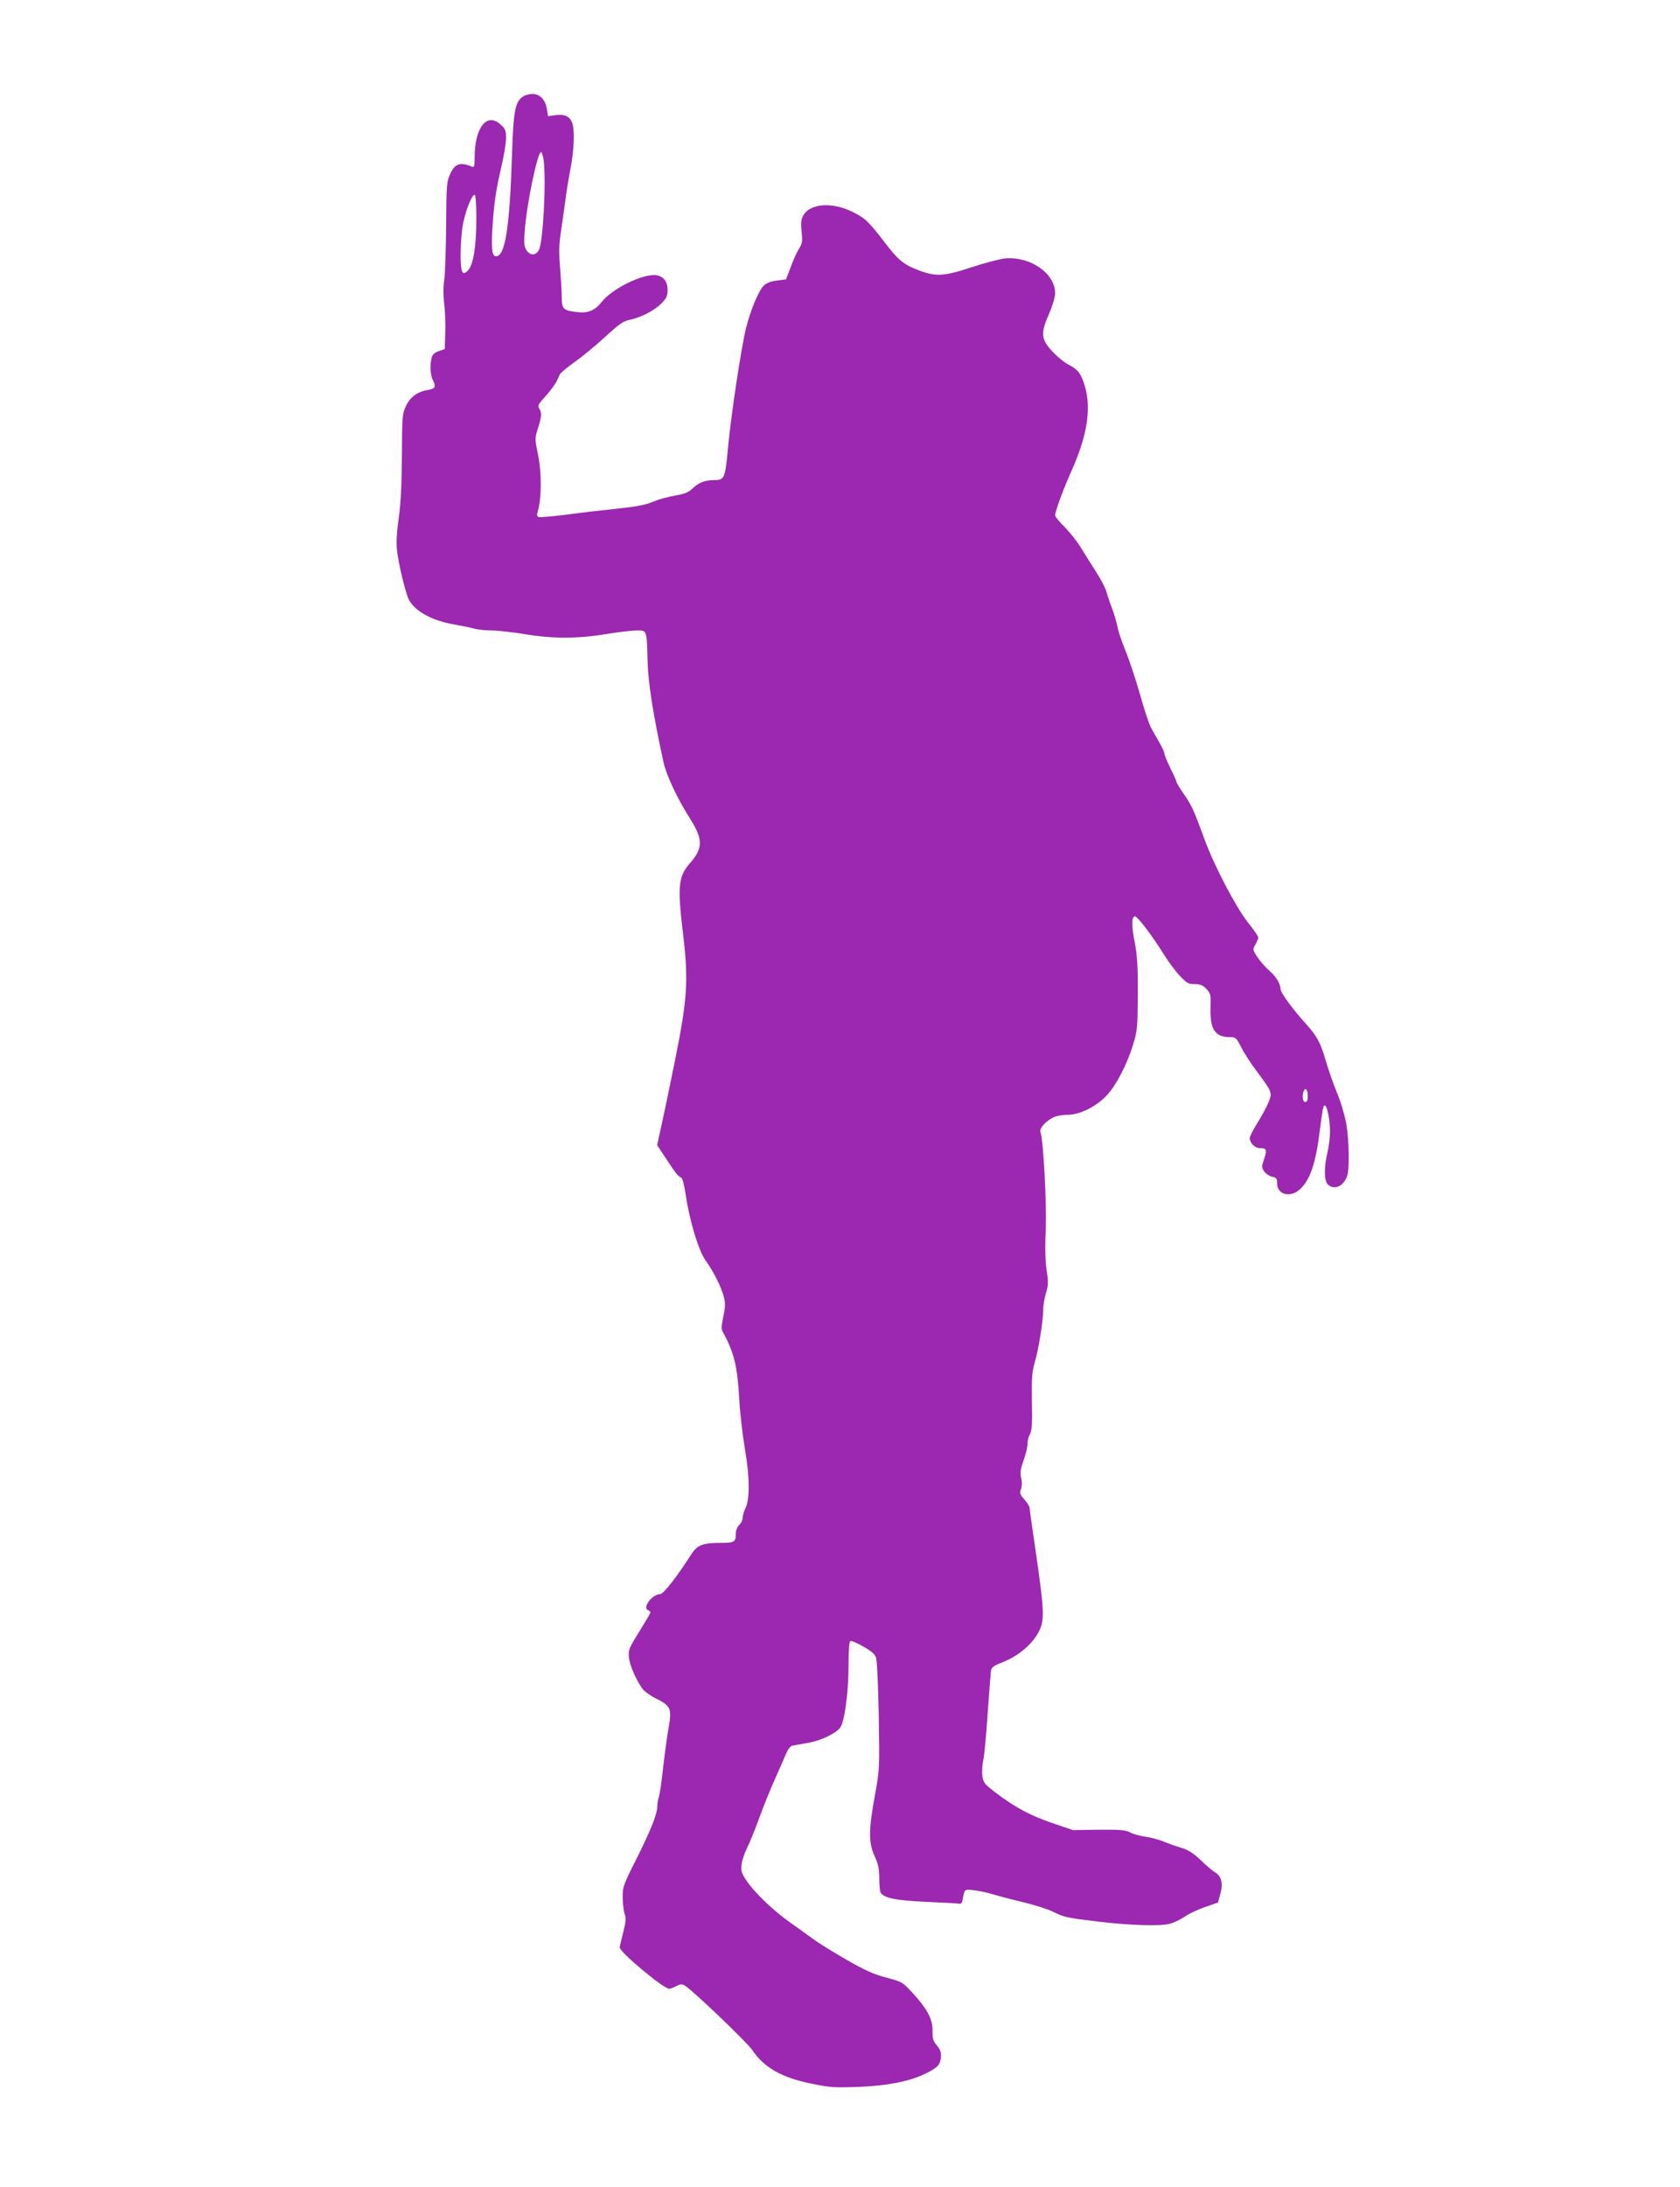
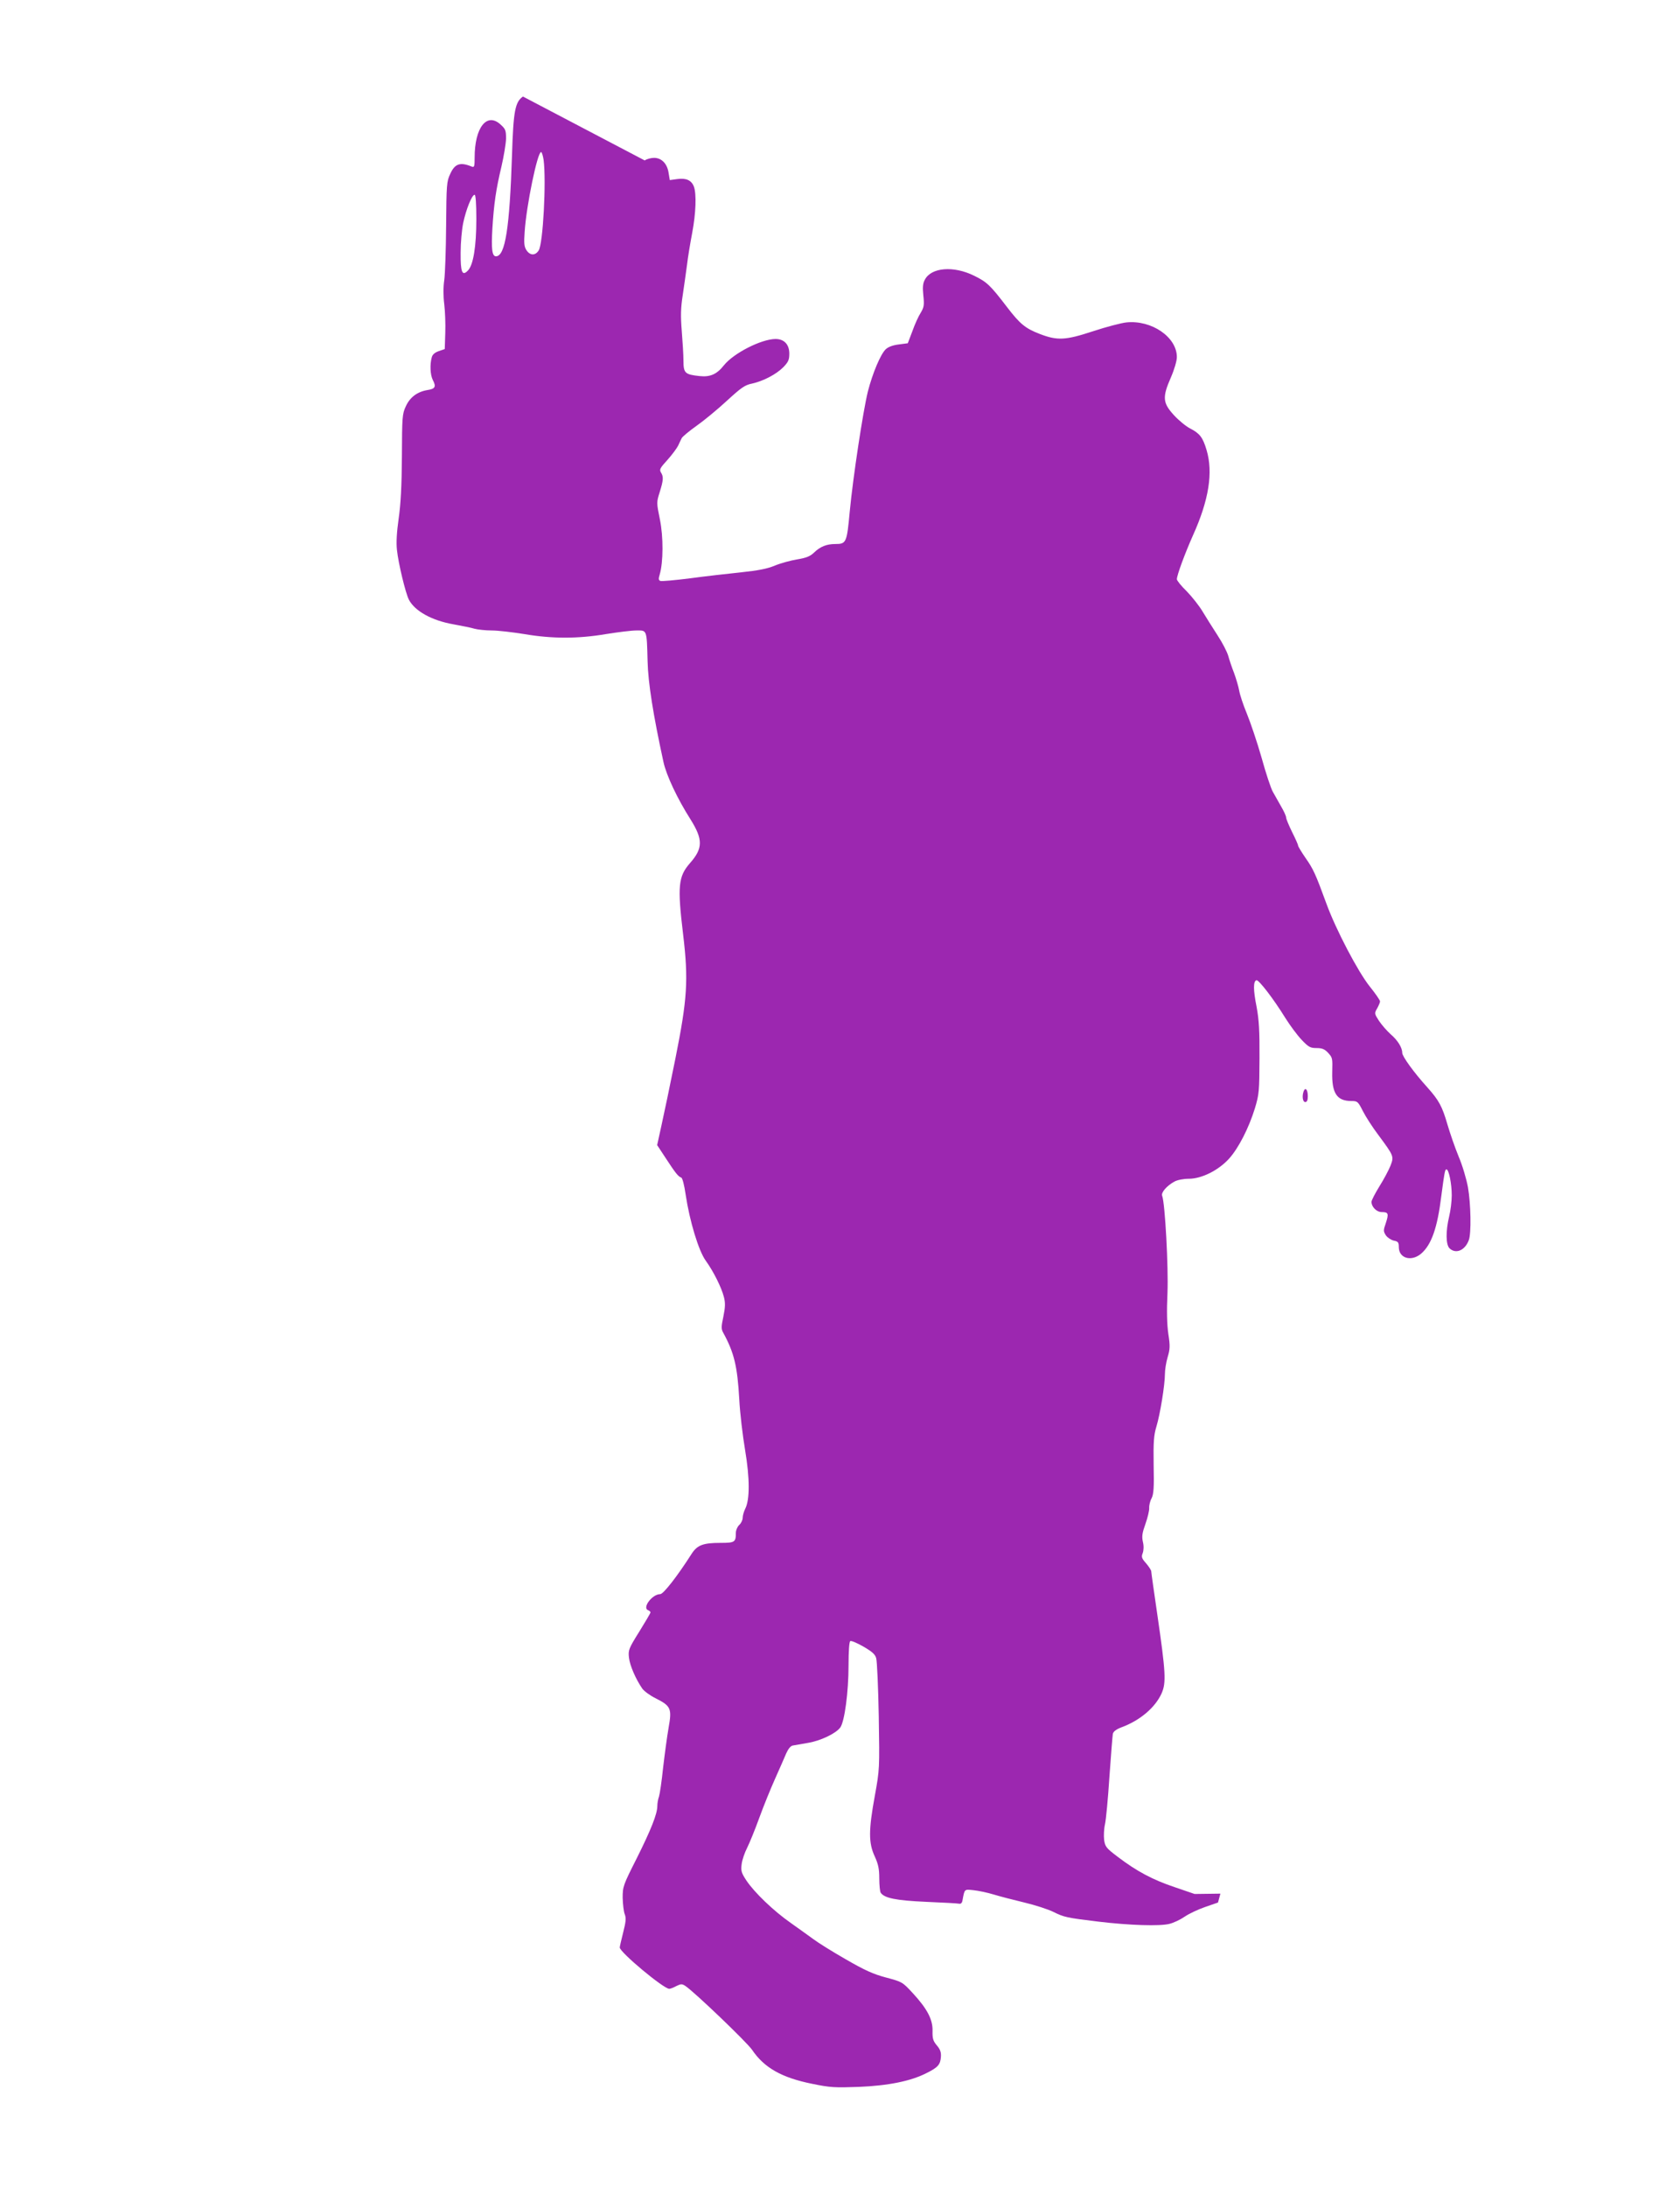
<svg xmlns="http://www.w3.org/2000/svg" version="1.0" width="984pt" height="1280pt" viewBox="0 0 984 1280" preserveAspectRatio="xMidYMid meet">
  <g transform="translate(0,1280) scale(0.1,-0.1)" fill="#9c27b0" stroke="none">
-     <path d="M3063 12235 c-46 -32 -56 -84 -64 -340 -14 -431 -40 -595 -94 -595 -23 0 -28 43 -21 163 9 145 21 228 53 362 14 60 26 134 27 163 0 49 -3 57 -33 84 -80 72 -151 -19 -151 -194 0 -53 -2 -59 -17 -53 -68 28 -99 17 -126 -43 -21 -44 -22 -63 -24 -302 -1 -140 -6 -284 -11 -320 -6 -39 -6 -94 0 -140 5 -41 8 -117 6 -169 l-3 -94 -35 -12 c-23 -8 -37 -20 -41 -36 -12 -43 -9 -103 6 -133 21 -40 14 -52 -32 -59 -59 -10 -102 -42 -126 -95 -21 -44 -22 -63 -23 -293 -1 -173 -7 -281 -19 -364 -11 -78 -15 -141 -10 -184 8 -77 50 -252 70 -291 35 -67 135 -122 261 -144 49 -9 105 -20 124 -26 19 -5 64 -10 100 -10 36 0 121 -10 190 -21 163 -28 316 -28 480 0 69 11 149 21 177 21 63 0 61 8 66 -180 3 -127 33 -315 93 -590 17 -78 81 -214 158 -335 74 -118 74 -170 -3 -257 -68 -78 -74 -134 -40 -416 32 -268 25 -377 -45 -727 -31 -154 -68 -331 -82 -393 l-25 -114 50 -76 c57 -87 73 -108 91 -114 7 -2 18 -44 26 -100 23 -154 76 -330 118 -387 46 -64 92 -157 106 -212 9 -34 8 -60 -3 -114 -13 -60 -13 -74 -1 -95 64 -117 83 -196 94 -390 4 -80 20 -213 34 -296 28 -166 28 -291 1 -344 -8 -16 -15 -40 -15 -53 0 -13 -9 -32 -20 -42 -11 -10 -20 -31 -20 -46 0 -55 -6 -59 -90 -59 -102 0 -136 -13 -169 -64 -81 -127 -165 -236 -184 -236 -47 0 -107 -80 -71 -94 8 -3 14 -9 14 -13 0 -4 -30 -55 -66 -113 -62 -99 -65 -108 -60 -152 5 -46 40 -126 78 -181 11 -15 46 -41 79 -57 89 -45 95 -60 75 -172 -9 -51 -23 -156 -32 -233 -8 -77 -19 -153 -24 -169 -6 -16 -10 -41 -10 -56 0 -46 -37 -139 -121 -307 -79 -156 -82 -165 -82 -230 1 -37 6 -81 12 -96 9 -23 7 -44 -9 -107 -11 -43 -20 -83 -20 -88 0 -28 257 -242 290 -242 6 0 25 7 41 16 27 13 33 14 53 1 54 -36 360 -329 391 -374 71 -105 173 -163 352 -199 106 -22 134 -23 273 -18 172 7 306 34 397 81 67 33 81 50 84 95 2 26 -4 44 -24 67 -22 26 -26 41 -25 84 2 67 -31 130 -116 222 -60 65 -62 66 -156 91 -75 20 -124 42 -235 106 -77 44 -162 97 -190 118 -27 20 -88 63 -134 96 -99 69 -213 178 -260 249 -29 44 -32 56 -27 95 3 25 18 68 32 95 14 28 46 106 71 175 25 69 67 172 93 230 26 58 55 124 65 148 12 27 26 44 39 46 12 2 50 9 86 15 76 12 167 56 192 91 25 36 48 207 48 364 0 81 4 137 10 141 6 4 40 -11 77 -32 50 -29 69 -45 75 -68 5 -17 12 -169 15 -340 5 -308 5 -311 -23 -465 -37 -202 -37 -276 -1 -354 21 -46 27 -73 27 -130 0 -39 4 -76 8 -83 21 -32 88 -46 267 -54 99 -4 186 -9 194 -11 9 -2 16 6 18 17 13 71 10 68 66 62 29 -3 81 -14 117 -25 36 -11 117 -32 180 -47 63 -15 140 -40 170 -55 63 -31 75 -34 265 -57 184 -22 358 -27 414 -13 25 6 65 25 91 43 25 17 78 42 119 56 l75 26 14 52 c17 61 5 105 -32 125 -11 6 -48 37 -81 69 -45 43 -74 61 -115 74 -30 9 -77 25 -105 37 -27 11 -75 24 -105 28 -31 4 -71 15 -90 25 -29 15 -58 17 -185 16 l-151 -2 -117 40 c-128 43 -221 92 -334 178 -66 50 -73 58 -79 98 -3 24 -1 66 5 92 6 26 18 152 26 278 9 127 18 239 20 251 3 14 20 27 52 39 108 40 197 116 234 199 27 62 24 121 -26 464 -19 130 -35 242 -35 249 0 7 -14 28 -30 47 -26 29 -29 38 -20 60 6 17 7 42 1 66 -7 32 -4 52 15 105 13 37 23 79 22 93 -1 15 5 41 14 57 12 24 15 62 12 194 -2 137 1 175 16 225 22 72 50 245 50 308 0 24 7 69 16 99 14 47 15 65 4 136 -8 55 -10 134 -5 240 6 150 -14 523 -31 568 -8 19 27 59 71 83 17 10 54 17 85 17 76 0 175 50 237 119 55 62 114 177 150 293 25 83 26 101 27 293 1 160 -3 226 -17 301 -20 100 -20 150 -1 156 13 4 99 -107 170 -222 27 -43 70 -101 95 -127 40 -42 50 -48 87 -48 32 0 47 -6 67 -27 27 -30 27 -31 25 -114 -3 -123 27 -169 112 -169 36 0 39 -3 67 -58 16 -32 57 -96 92 -142 91 -123 91 -124 70 -179 -10 -25 -39 -80 -65 -121 -25 -41 -46 -81 -46 -90 0 -30 30 -60 60 -60 39 0 42 -9 24 -64 -15 -43 -15 -48 0 -72 9 -13 30 -27 46 -31 26 -5 30 -10 30 -38 0 -65 72 -87 130 -39 61 52 96 151 119 339 18 136 21 155 30 155 14 0 31 -84 31 -152 0 -35 -7 -90 -15 -123 -21 -87 -20 -168 3 -188 37 -34 90 -11 112 49 15 39 12 211 -5 309 -9 49 -33 130 -55 181 -21 51 -50 135 -65 186 -31 107 -50 142 -118 218 -78 86 -147 181 -147 202 0 31 -27 74 -68 109 -21 19 -52 54 -68 78 -27 42 -28 44 -11 73 9 16 17 35 17 41 0 7 -27 46 -60 87 -69 86 -199 334 -254 485 -64 175 -77 203 -122 267 -24 35 -44 68 -44 73 0 6 -16 41 -35 79 -19 39 -35 77 -35 85 0 9 -14 39 -30 66 -16 28 -37 66 -48 85 -11 19 -41 109 -66 200 -26 91 -65 206 -86 257 -21 50 -41 111 -45 135 -4 23 -18 70 -30 103 -13 33 -28 78 -34 100 -6 22 -34 77 -63 121 -29 45 -69 108 -88 140 -19 32 -61 85 -92 117 -32 31 -58 63 -58 71 0 23 46 148 94 256 94 208 119 369 80 500 -22 74 -40 97 -94 125 -26 13 -70 49 -98 80 -65 71 -68 104 -17 220 20 46 35 97 35 119 0 117 -148 218 -295 203 -30 -3 -118 -26 -197 -52 -161 -53 -208 -55 -310 -16 -86 33 -117 59 -193 158 -97 127 -118 147 -192 183 -121 60 -252 49 -289 -23 -12 -21 -14 -45 -9 -92 6 -56 4 -69 -15 -101 -13 -20 -35 -68 -49 -108 l-27 -71 -53 -7 c-34 -4 -61 -14 -76 -28 -30 -28 -77 -139 -105 -248 -28 -114 -87 -501 -106 -702 -17 -183 -20 -190 -85 -190 -50 0 -88 -15 -124 -50 -23 -22 -45 -31 -99 -40 -37 -6 -96 -22 -130 -36 -45 -19 -98 -29 -201 -40 -77 -8 -211 -23 -298 -35 -87 -11 -165 -18 -172 -15 -11 4 -12 12 -4 38 21 72 22 219 1 322 -20 98 -20 100 -1 160 22 71 23 90 7 115 -10 17 -5 26 38 73 27 30 55 68 63 84 7 16 17 36 21 44 4 8 43 41 87 72 44 31 124 97 178 147 83 76 105 92 147 100 66 15 140 53 183 96 29 30 35 43 35 79 0 54 -30 86 -81 86 -84 -1 -245 -83 -302 -154 -41 -52 -80 -70 -143 -63 -85 9 -94 17 -94 90 0 34 -5 113 -10 175 -7 87 -6 134 6 210 8 53 19 133 25 177 5 44 19 127 30 185 22 115 26 230 10 272 -14 37 -45 51 -97 44 l-44 -6 -7 42 c-8 54 -41 88 -85 88 -19 0 -43 -7 -55 -15z m121 -371 c16 -123 -3 -491 -29 -530 -20 -31 -50 -30 -71 1 -14 21 -16 42 -11 108 10 155 75 467 96 467 5 0 11 -21 15 -46z m-394 -346 c0 -161 -18 -271 -50 -302 -33 -34 -43 -9 -42 106 0 57 7 135 15 173 17 80 51 165 67 165 6 0 10 -51 10 -142z m4870 -5134 c0 -24 -5 -34 -15 -34 -15 0 -20 35 -9 64 10 25 24 8 24 -30z" />
+     <path d="M3063 12235 c-46 -32 -56 -84 -64 -340 -14 -431 -40 -595 -94 -595 -23 0 -28 43 -21 163 9 145 21 228 53 362 14 60 26 134 27 163 0 49 -3 57 -33 84 -80 72 -151 -19 -151 -194 0 -53 -2 -59 -17 -53 -68 28 -99 17 -126 -43 -21 -44 -22 -63 -24 -302 -1 -140 -6 -284 -11 -320 -6 -39 -6 -94 0 -140 5 -41 8 -117 6 -169 l-3 -94 -35 -12 c-23 -8 -37 -20 -41 -36 -12 -43 -9 -103 6 -133 21 -40 14 -52 -32 -59 -59 -10 -102 -42 -126 -95 -21 -44 -22 -63 -23 -293 -1 -173 -7 -281 -19 -364 -11 -78 -15 -141 -10 -184 8 -77 50 -252 70 -291 35 -67 135 -122 261 -144 49 -9 105 -20 124 -26 19 -5 64 -10 100 -10 36 0 121 -10 190 -21 163 -28 316 -28 480 0 69 11 149 21 177 21 63 0 61 8 66 -180 3 -127 33 -315 93 -590 17 -78 81 -214 158 -335 74 -118 74 -170 -3 -257 -68 -78 -74 -134 -40 -416 32 -268 25 -377 -45 -727 -31 -154 -68 -331 -82 -393 l-25 -114 50 -76 c57 -87 73 -108 91 -114 7 -2 18 -44 26 -100 23 -154 76 -330 118 -387 46 -64 92 -157 106 -212 9 -34 8 -60 -3 -114 -13 -60 -13 -74 -1 -95 64 -117 83 -196 94 -390 4 -80 20 -213 34 -296 28 -166 28 -291 1 -344 -8 -16 -15 -40 -15 -53 0 -13 -9 -32 -20 -42 -11 -10 -20 -31 -20 -46 0 -55 -6 -59 -90 -59 -102 0 -136 -13 -169 -64 -81 -127 -165 -236 -184 -236 -47 0 -107 -80 -71 -94 8 -3 14 -9 14 -13 0 -4 -30 -55 -66 -113 -62 -99 -65 -108 -60 -152 5 -46 40 -126 78 -181 11 -15 46 -41 79 -57 89 -45 95 -60 75 -172 -9 -51 -23 -156 -32 -233 -8 -77 -19 -153 -24 -169 -6 -16 -10 -41 -10 -56 0 -46 -37 -139 -121 -307 -79 -156 -82 -165 -82 -230 1 -37 6 -81 12 -96 9 -23 7 -44 -9 -107 -11 -43 -20 -83 -20 -88 0 -28 257 -242 290 -242 6 0 25 7 41 16 27 13 33 14 53 1 54 -36 360 -329 391 -374 71 -105 173 -163 352 -199 106 -22 134 -23 273 -18 172 7 306 34 397 81 67 33 81 50 84 95 2 26 -4 44 -24 67 -22 26 -26 41 -25 84 2 67 -31 130 -116 222 -60 65 -62 66 -156 91 -75 20 -124 42 -235 106 -77 44 -162 97 -190 118 -27 20 -88 63 -134 96 -99 69 -213 178 -260 249 -29 44 -32 56 -27 95 3 25 18 68 32 95 14 28 46 106 71 175 25 69 67 172 93 230 26 58 55 124 65 148 12 27 26 44 39 46 12 2 50 9 86 15 76 12 167 56 192 91 25 36 48 207 48 364 0 81 4 137 10 141 6 4 40 -11 77 -32 50 -29 69 -45 75 -68 5 -17 12 -169 15 -340 5 -308 5 -311 -23 -465 -37 -202 -37 -276 -1 -354 21 -46 27 -73 27 -130 0 -39 4 -76 8 -83 21 -32 88 -46 267 -54 99 -4 186 -9 194 -11 9 -2 16 6 18 17 13 71 10 68 66 62 29 -3 81 -14 117 -25 36 -11 117 -32 180 -47 63 -15 140 -40 170 -55 63 -31 75 -34 265 -57 184 -22 358 -27 414 -13 25 6 65 25 91 43 25 17 78 42 119 56 l75 26 14 52 l-151 -2 -117 40 c-128 43 -221 92 -334 178 -66 50 -73 58 -79 98 -3 24 -1 66 5 92 6 26 18 152 26 278 9 127 18 239 20 251 3 14 20 27 52 39 108 40 197 116 234 199 27 62 24 121 -26 464 -19 130 -35 242 -35 249 0 7 -14 28 -30 47 -26 29 -29 38 -20 60 6 17 7 42 1 66 -7 32 -4 52 15 105 13 37 23 79 22 93 -1 15 5 41 14 57 12 24 15 62 12 194 -2 137 1 175 16 225 22 72 50 245 50 308 0 24 7 69 16 99 14 47 15 65 4 136 -8 55 -10 134 -5 240 6 150 -14 523 -31 568 -8 19 27 59 71 83 17 10 54 17 85 17 76 0 175 50 237 119 55 62 114 177 150 293 25 83 26 101 27 293 1 160 -3 226 -17 301 -20 100 -20 150 -1 156 13 4 99 -107 170 -222 27 -43 70 -101 95 -127 40 -42 50 -48 87 -48 32 0 47 -6 67 -27 27 -30 27 -31 25 -114 -3 -123 27 -169 112 -169 36 0 39 -3 67 -58 16 -32 57 -96 92 -142 91 -123 91 -124 70 -179 -10 -25 -39 -80 -65 -121 -25 -41 -46 -81 -46 -90 0 -30 30 -60 60 -60 39 0 42 -9 24 -64 -15 -43 -15 -48 0 -72 9 -13 30 -27 46 -31 26 -5 30 -10 30 -38 0 -65 72 -87 130 -39 61 52 96 151 119 339 18 136 21 155 30 155 14 0 31 -84 31 -152 0 -35 -7 -90 -15 -123 -21 -87 -20 -168 3 -188 37 -34 90 -11 112 49 15 39 12 211 -5 309 -9 49 -33 130 -55 181 -21 51 -50 135 -65 186 -31 107 -50 142 -118 218 -78 86 -147 181 -147 202 0 31 -27 74 -68 109 -21 19 -52 54 -68 78 -27 42 -28 44 -11 73 9 16 17 35 17 41 0 7 -27 46 -60 87 -69 86 -199 334 -254 485 -64 175 -77 203 -122 267 -24 35 -44 68 -44 73 0 6 -16 41 -35 79 -19 39 -35 77 -35 85 0 9 -14 39 -30 66 -16 28 -37 66 -48 85 -11 19 -41 109 -66 200 -26 91 -65 206 -86 257 -21 50 -41 111 -45 135 -4 23 -18 70 -30 103 -13 33 -28 78 -34 100 -6 22 -34 77 -63 121 -29 45 -69 108 -88 140 -19 32 -61 85 -92 117 -32 31 -58 63 -58 71 0 23 46 148 94 256 94 208 119 369 80 500 -22 74 -40 97 -94 125 -26 13 -70 49 -98 80 -65 71 -68 104 -17 220 20 46 35 97 35 119 0 117 -148 218 -295 203 -30 -3 -118 -26 -197 -52 -161 -53 -208 -55 -310 -16 -86 33 -117 59 -193 158 -97 127 -118 147 -192 183 -121 60 -252 49 -289 -23 -12 -21 -14 -45 -9 -92 6 -56 4 -69 -15 -101 -13 -20 -35 -68 -49 -108 l-27 -71 -53 -7 c-34 -4 -61 -14 -76 -28 -30 -28 -77 -139 -105 -248 -28 -114 -87 -501 -106 -702 -17 -183 -20 -190 -85 -190 -50 0 -88 -15 -124 -50 -23 -22 -45 -31 -99 -40 -37 -6 -96 -22 -130 -36 -45 -19 -98 -29 -201 -40 -77 -8 -211 -23 -298 -35 -87 -11 -165 -18 -172 -15 -11 4 -12 12 -4 38 21 72 22 219 1 322 -20 98 -20 100 -1 160 22 71 23 90 7 115 -10 17 -5 26 38 73 27 30 55 68 63 84 7 16 17 36 21 44 4 8 43 41 87 72 44 31 124 97 178 147 83 76 105 92 147 100 66 15 140 53 183 96 29 30 35 43 35 79 0 54 -30 86 -81 86 -84 -1 -245 -83 -302 -154 -41 -52 -80 -70 -143 -63 -85 9 -94 17 -94 90 0 34 -5 113 -10 175 -7 87 -6 134 6 210 8 53 19 133 25 177 5 44 19 127 30 185 22 115 26 230 10 272 -14 37 -45 51 -97 44 l-44 -6 -7 42 c-8 54 -41 88 -85 88 -19 0 -43 -7 -55 -15z m121 -371 c16 -123 -3 -491 -29 -530 -20 -31 -50 -30 -71 1 -14 21 -16 42 -11 108 10 155 75 467 96 467 5 0 11 -21 15 -46z m-394 -346 c0 -161 -18 -271 -50 -302 -33 -34 -43 -9 -42 106 0 57 7 135 15 173 17 80 51 165 67 165 6 0 10 -51 10 -142z m4870 -5134 c0 -24 -5 -34 -15 -34 -15 0 -20 35 -9 64 10 25 24 8 24 -30z" />
  </g>
</svg>